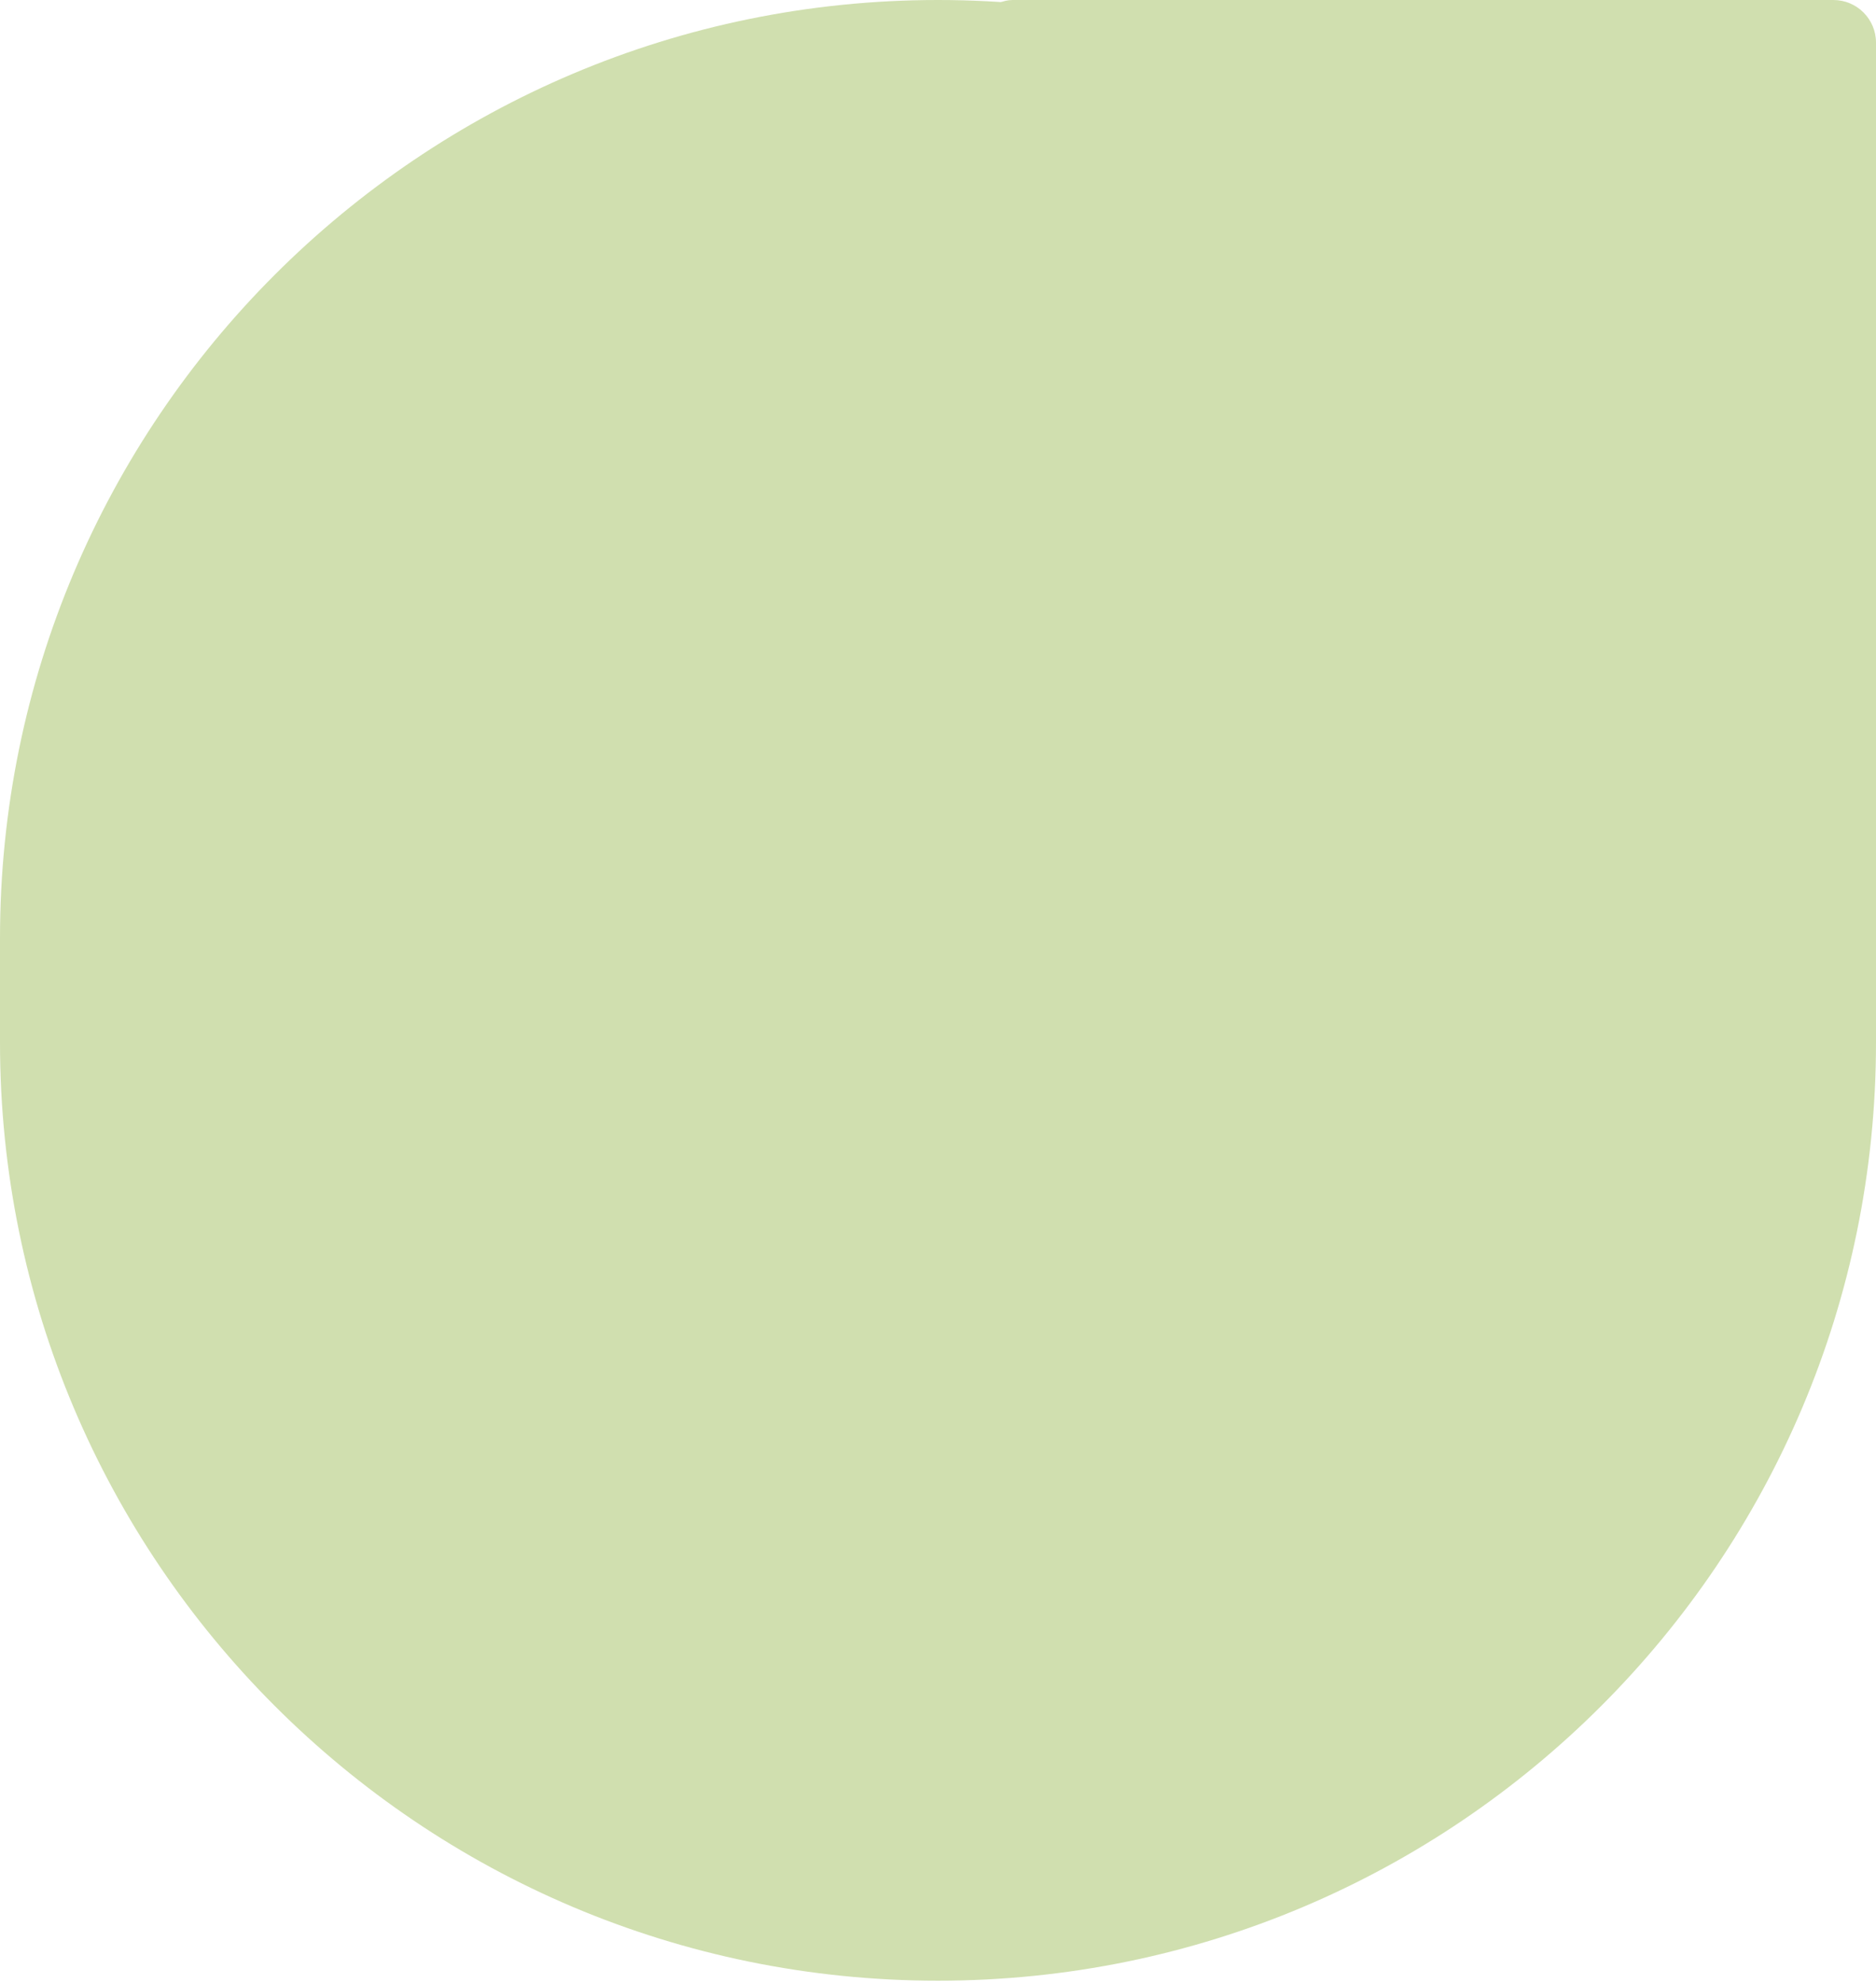
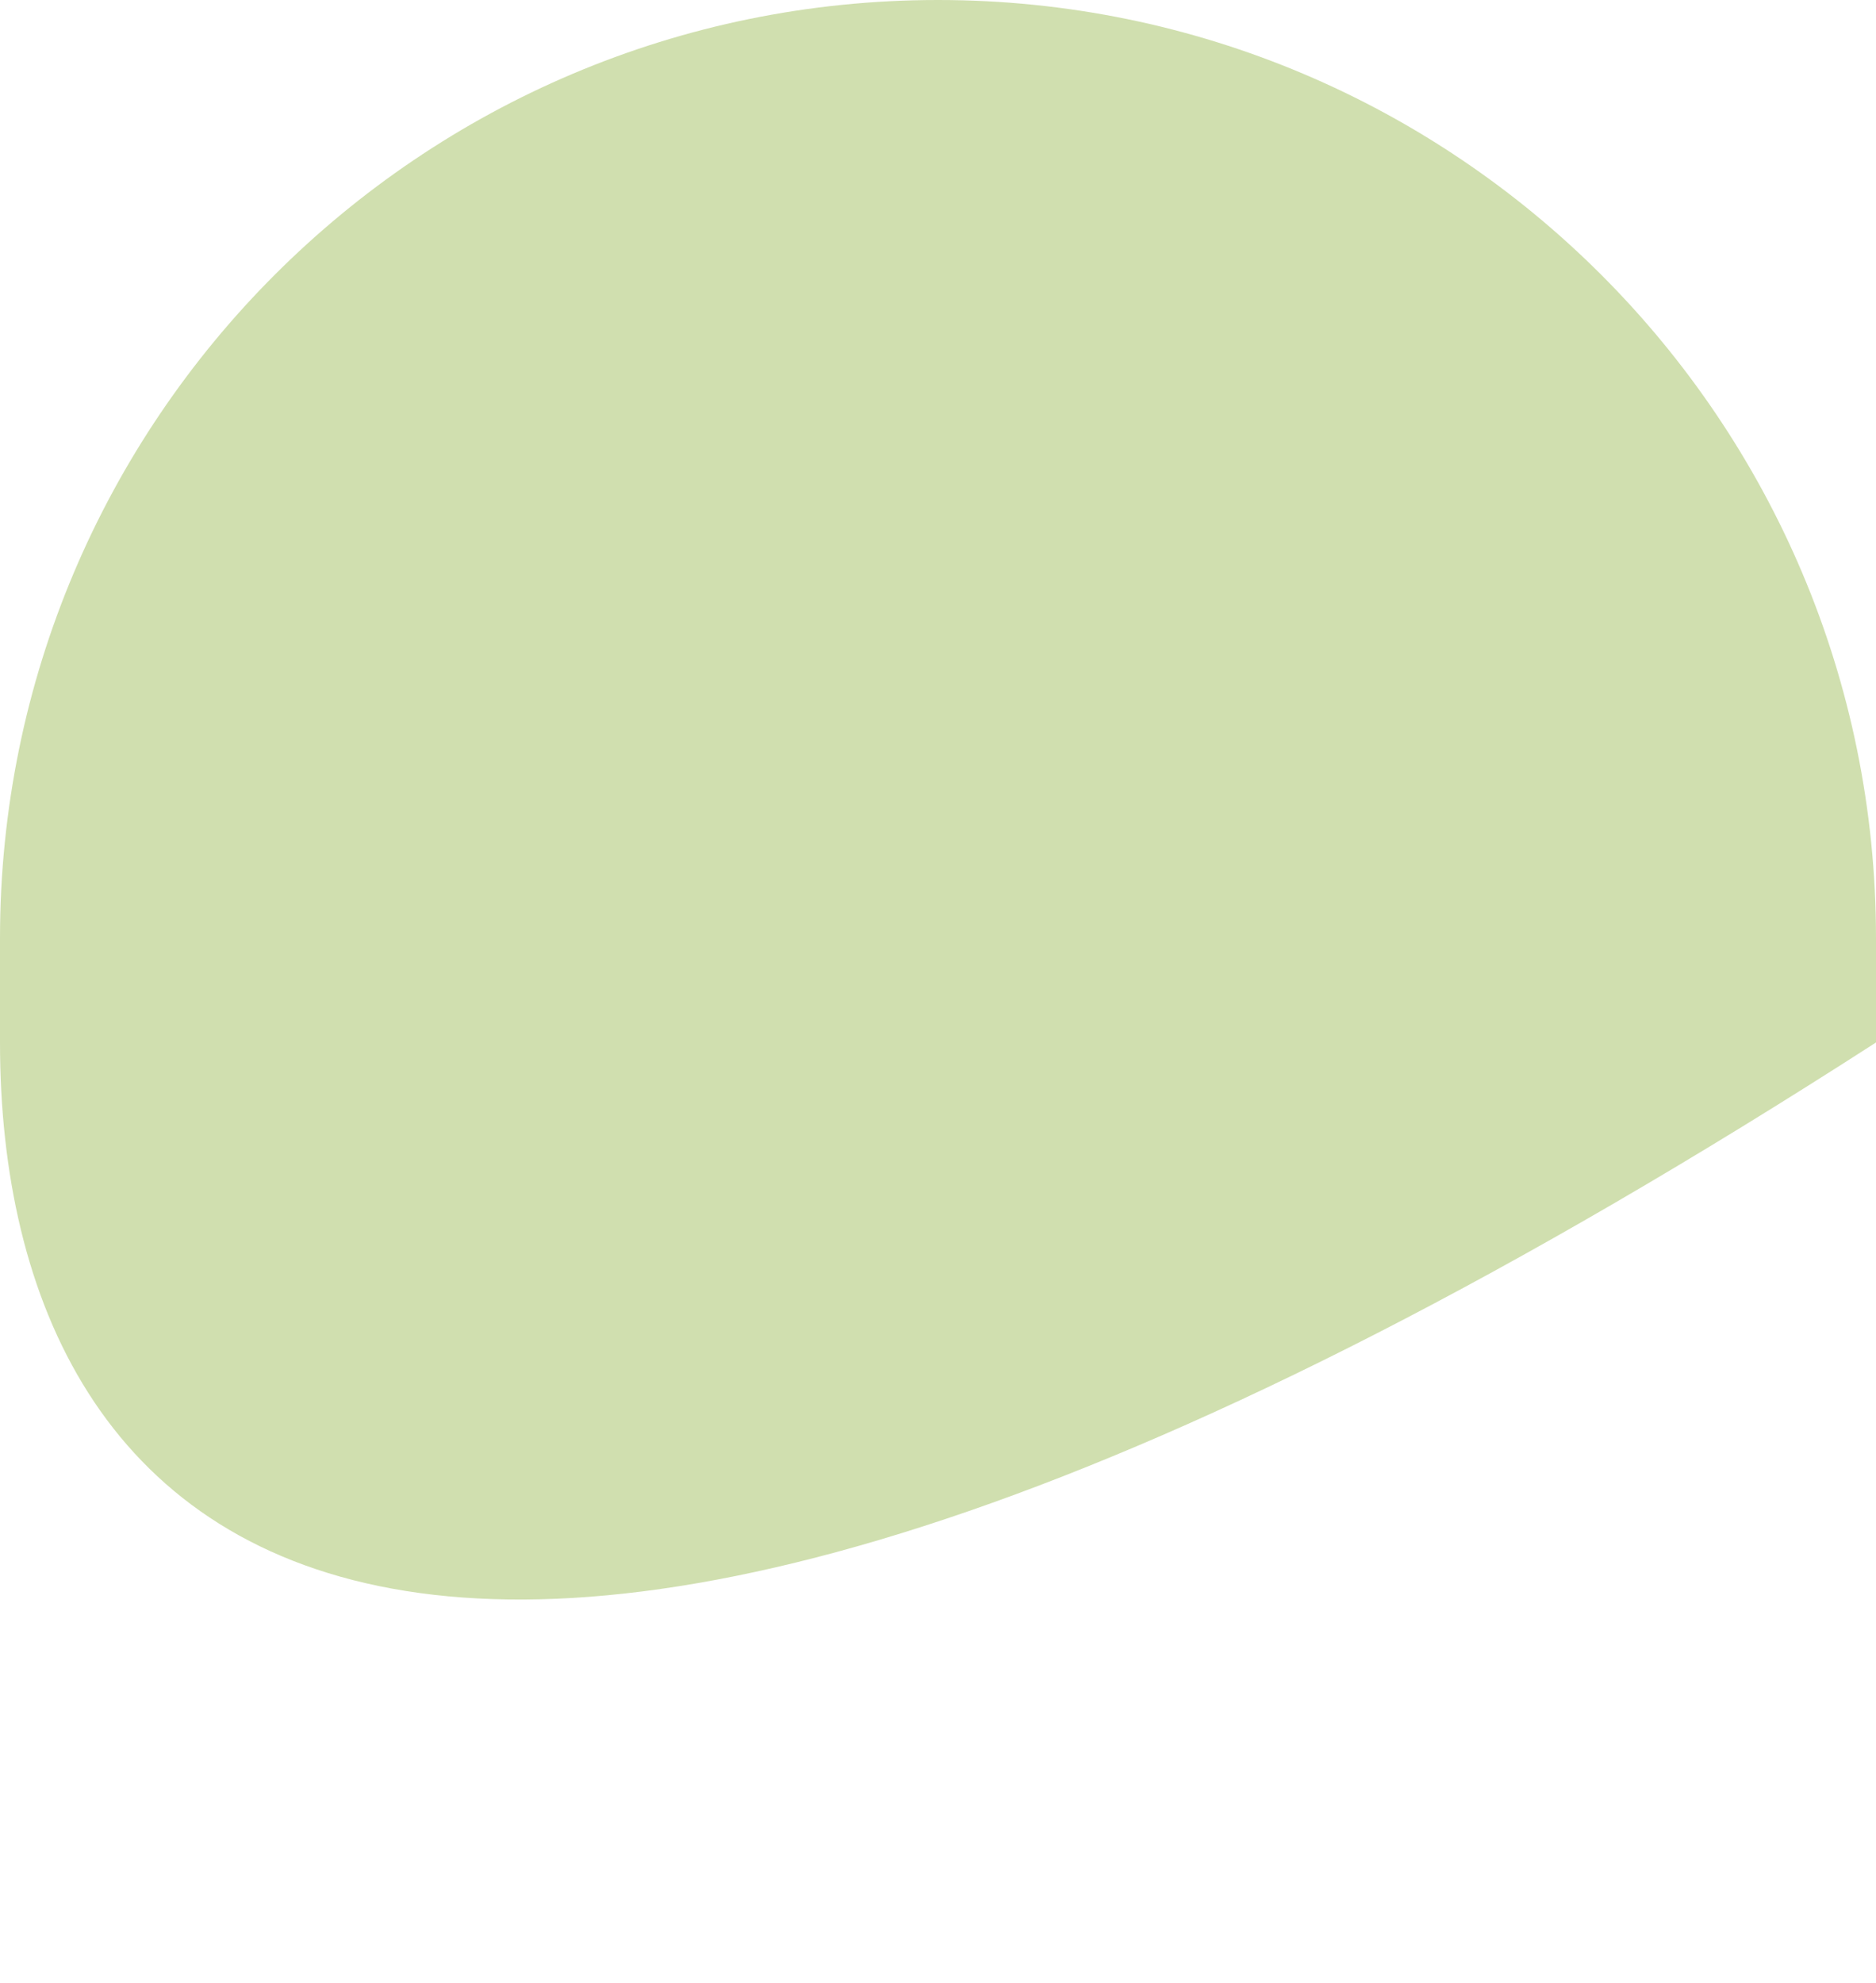
<svg xmlns="http://www.w3.org/2000/svg" width="176" height="186" viewBox="0 0 176 186" fill="none">
-   <path d="M88 0C136.601 0 176 39.399 176 88V97.78C176 146.381 136.601 185.78 88 185.78C39.399 185.78 0 146.381 0 97.78V88C0 39.399 39.399 0 88 0Z" fill="#D0DFAF" />
-   <rect x="176" width="99" height="85" rx="4" transform="rotate(90 176 0)" fill="#D0DFAF" />
+   <path d="M88 0C136.601 0 176 39.399 176 88V97.78C39.399 185.78 0 146.381 0 97.78V88C0 39.399 39.399 0 88 0Z" fill="#D0DFAF" />
</svg>